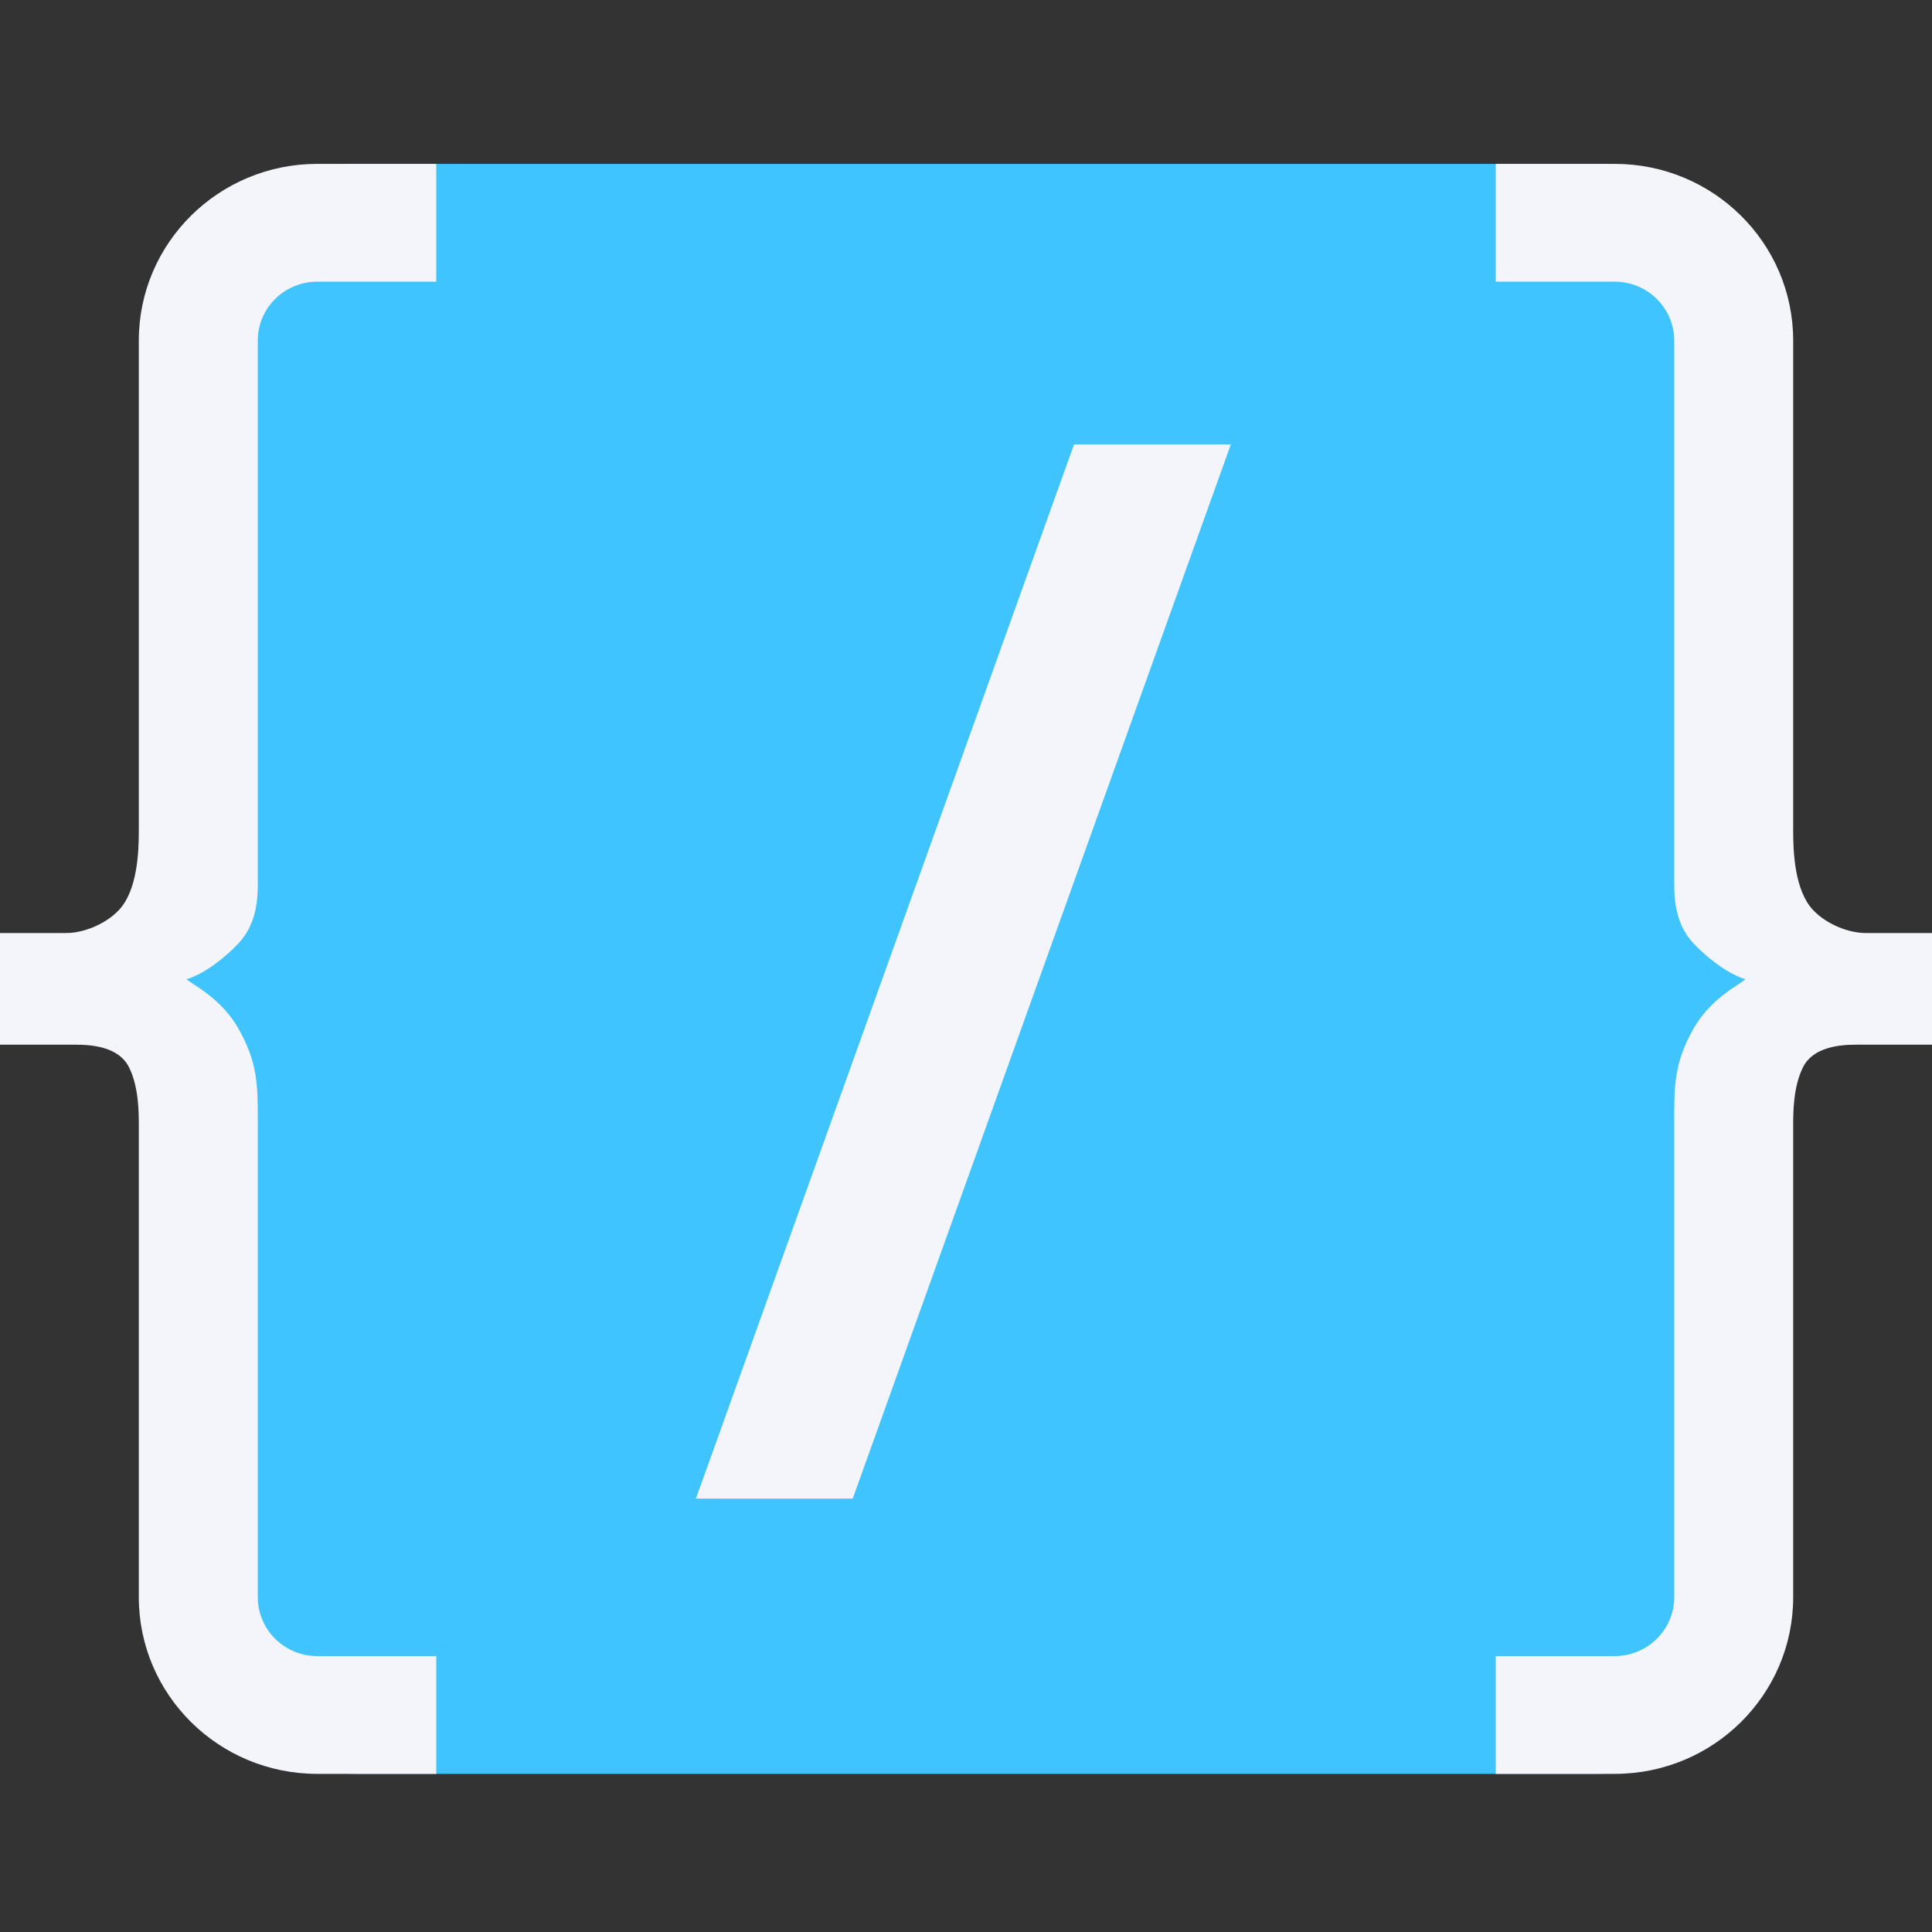
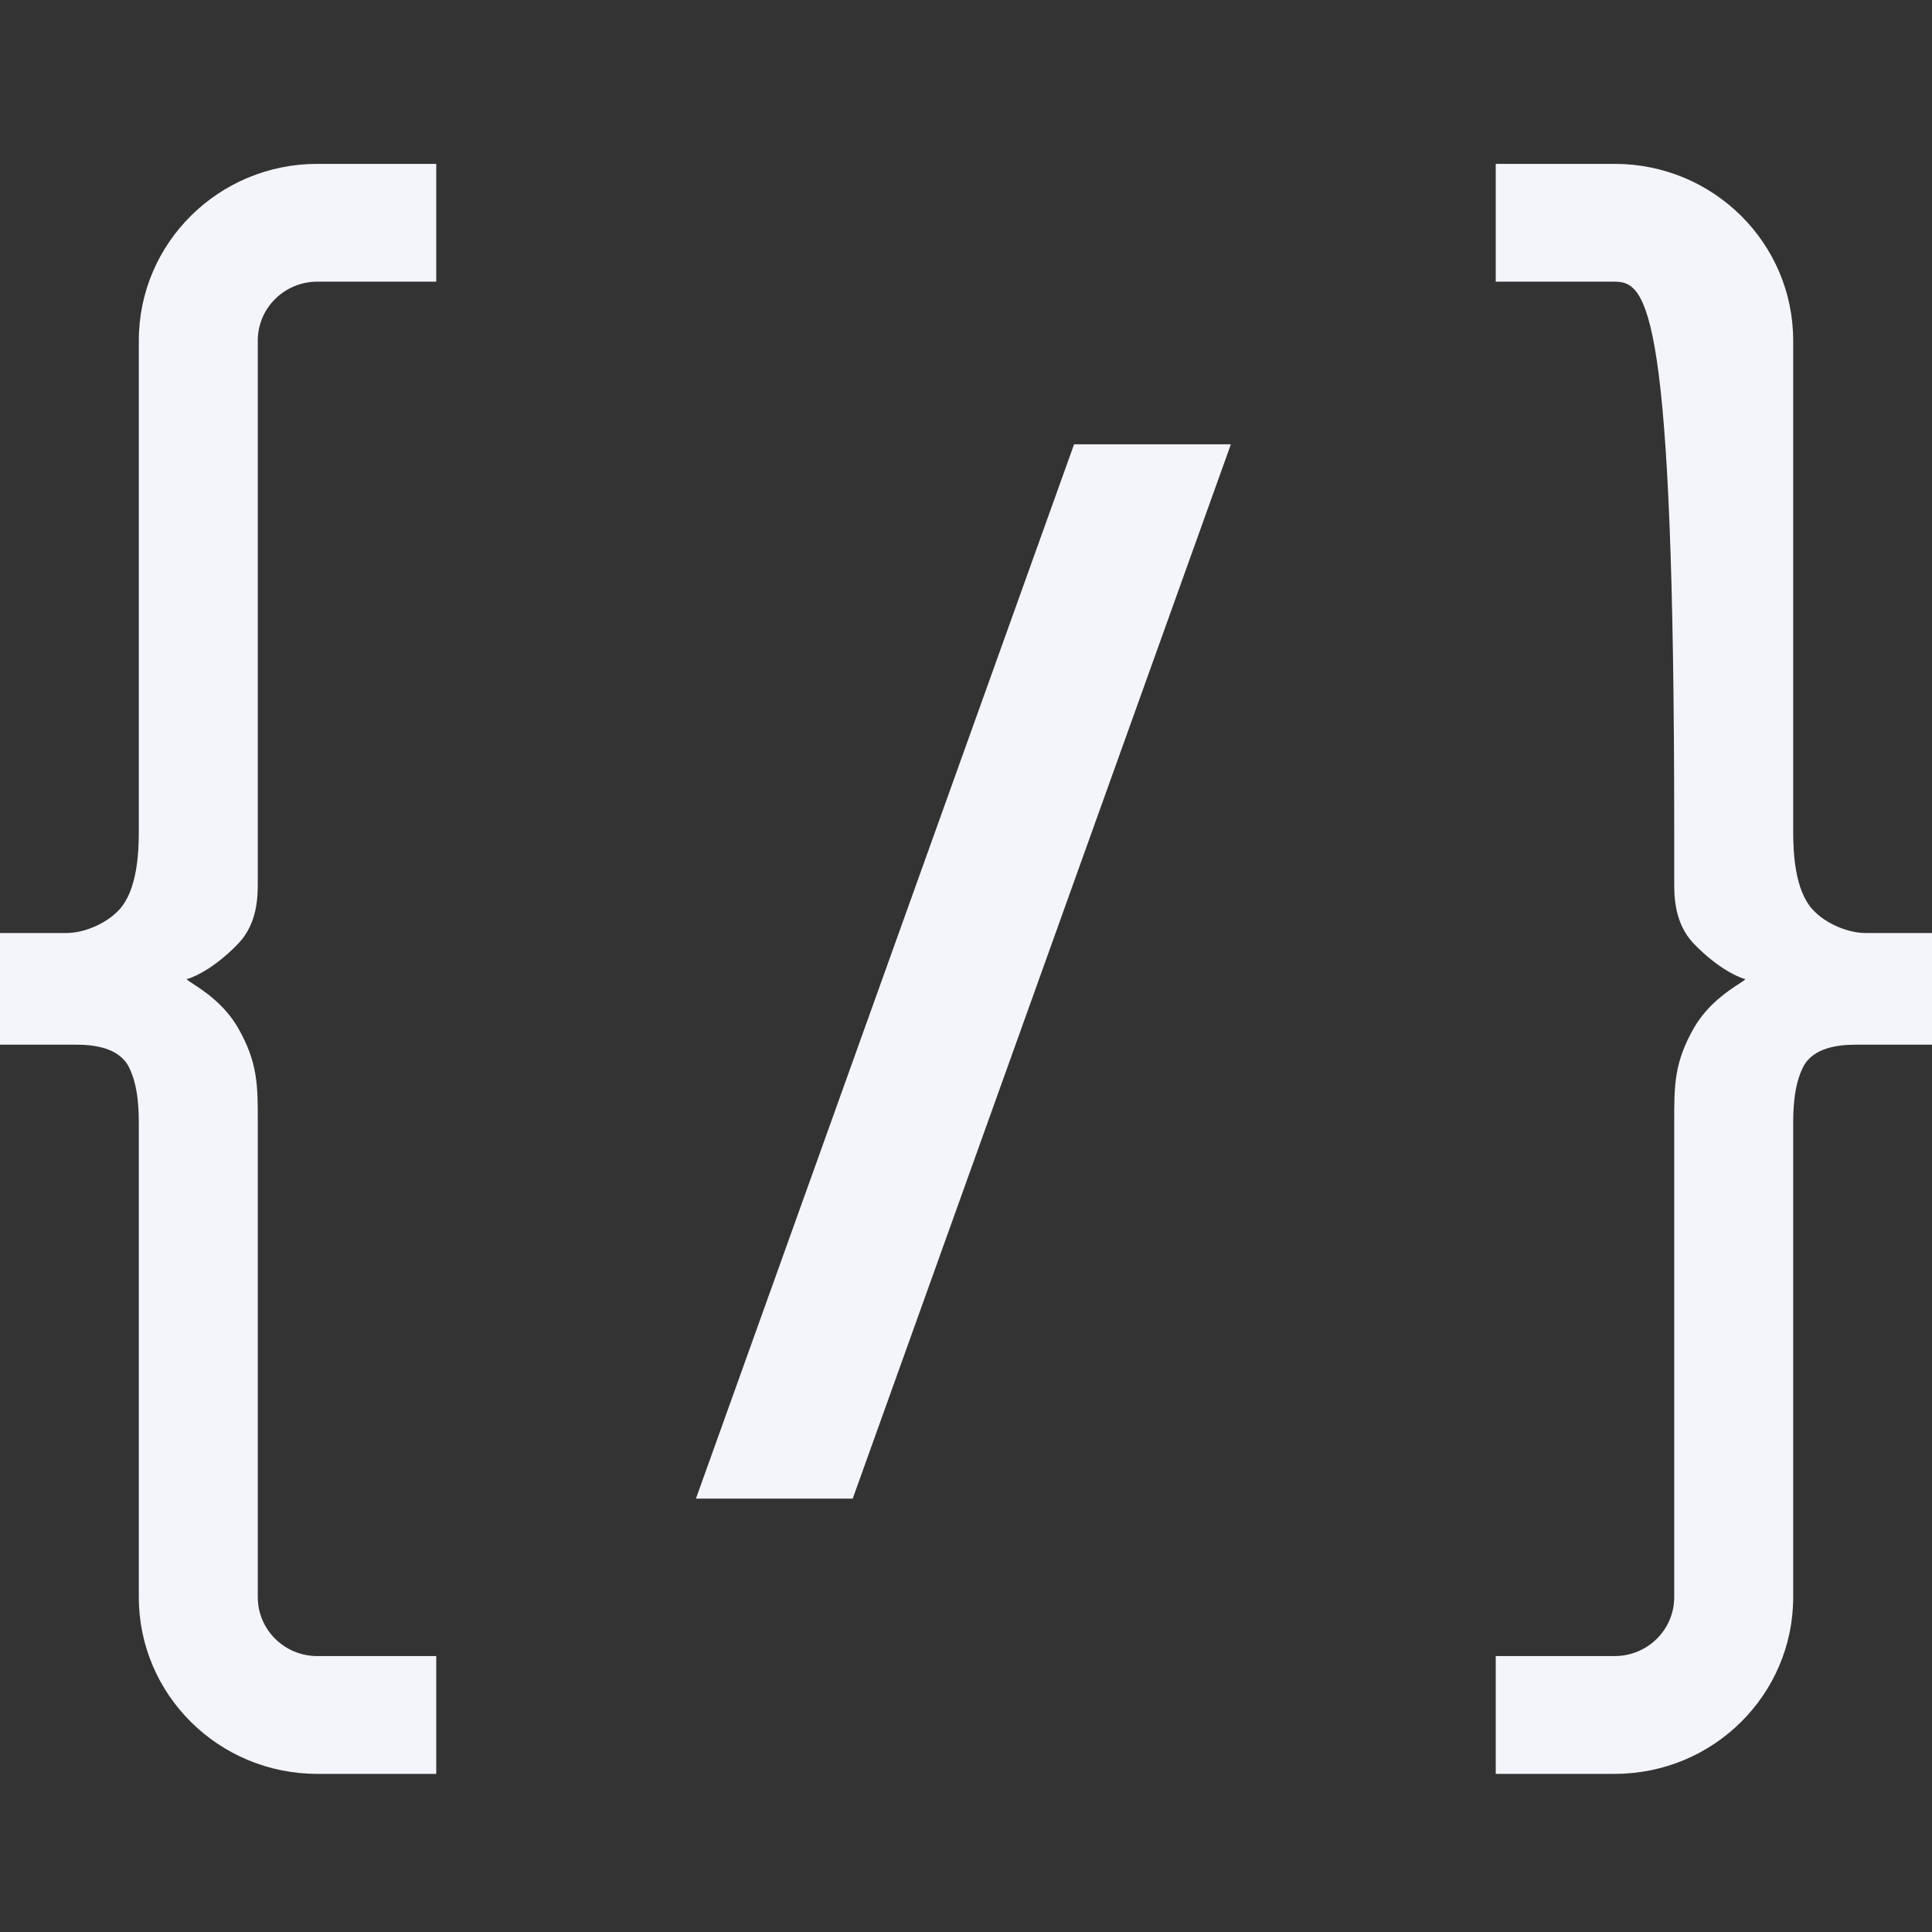
<svg xmlns="http://www.w3.org/2000/svg" width="112" height="112" viewBox="0 0 112 112" fill="none">
  <rect x="0" y="0" width="112" height="112" fill="#333333" stroke="none" />
-   <rect x="9.935" y="9.5" width="93.333" height="93.333" rx="10.817" fill="#40C4FF" />
  <path fill-rule="evenodd" clip-rule="evenodd" d="M25.29 9.5H18.393C12.679 9.5 8.047 14.086 8.047 19.744L8.047 48.199C8.047 49.377 7.967 51.614 6.897 52.752C6.096 53.604 4.797 54.087 3.874 54.087H0L0 60.562H4.428C5.35 60.562 6.886 60.696 7.472 61.858C8.047 62.996 8.047 64.487 8.047 65.272L8.047 92.589C8.047 98.247 12.679 102.833 18.393 102.833H25.29V96.004H18.393C16.488 96.004 14.944 94.475 14.944 92.589L14.944 65.272C14.944 65.195 14.944 65.12 14.944 65.045C14.946 62.905 14.947 61.591 13.795 59.581C13.013 58.217 11.782 57.418 11.184 57.03C10.87 56.826 10.73 56.736 10.921 56.736C12.028 56.343 13.137 55.42 13.837 54.675C14.944 53.498 14.944 51.928 14.944 51.143V49.907V48.199L14.944 19.744C14.944 17.858 16.488 16.329 18.393 16.329H25.29V9.5Z" fill="#F3F5FA" />
-   <path fill-rule="evenodd" clip-rule="evenodd" d="M86.71 9.5H93.607C99.321 9.5 103.953 14.086 103.953 19.744V48.199C103.953 49.377 104.033 51.614 105.103 52.752C105.904 53.604 107.203 54.087 108.126 54.087H112V60.562H107.572C106.65 60.562 105.114 60.696 104.528 61.858C103.953 62.996 103.953 64.487 103.953 65.272V92.589C103.953 98.247 99.321 102.833 93.607 102.833H86.71V96.004H93.607C95.512 96.004 97.056 94.475 97.056 92.589V65.272C97.056 65.195 97.056 65.12 97.056 65.045C97.054 62.905 97.053 61.591 98.205 59.581C98.987 58.217 100.218 57.418 100.816 57.03C101.13 56.826 101.27 56.736 101.079 56.736C99.972 56.343 98.863 55.42 98.163 54.675C97.056 53.498 97.056 51.928 97.056 51.143V49.907V48.199V19.744C97.056 17.858 95.512 16.329 93.607 16.329H86.71V9.5Z" fill="#F3F5FA" />
+   <path fill-rule="evenodd" clip-rule="evenodd" d="M86.71 9.5H93.607C99.321 9.5 103.953 14.086 103.953 19.744V48.199C103.953 49.377 104.033 51.614 105.103 52.752C105.904 53.604 107.203 54.087 108.126 54.087H112V60.562H107.572C106.65 60.562 105.114 60.696 104.528 61.858C103.953 62.996 103.953 64.487 103.953 65.272V92.589C103.953 98.247 99.321 102.833 93.607 102.833H86.71V96.004H93.607C95.512 96.004 97.056 94.475 97.056 92.589V65.272C97.056 65.195 97.056 65.12 97.056 65.045C97.054 62.905 97.053 61.591 98.205 59.581C98.987 58.217 100.218 57.418 100.816 57.03C101.13 56.826 101.27 56.736 101.079 56.736C99.972 56.343 98.863 55.42 98.163 54.675C97.056 53.498 97.056 51.928 97.056 51.143V49.907V48.199C97.056 17.858 95.512 16.329 93.607 16.329H86.71V9.5Z" fill="#F3F5FA" />
  <path d="M71.355 25.758H62.265L40.344 86.876H49.433L71.355 25.758Z" fill="#F3F5FA" />
</svg>